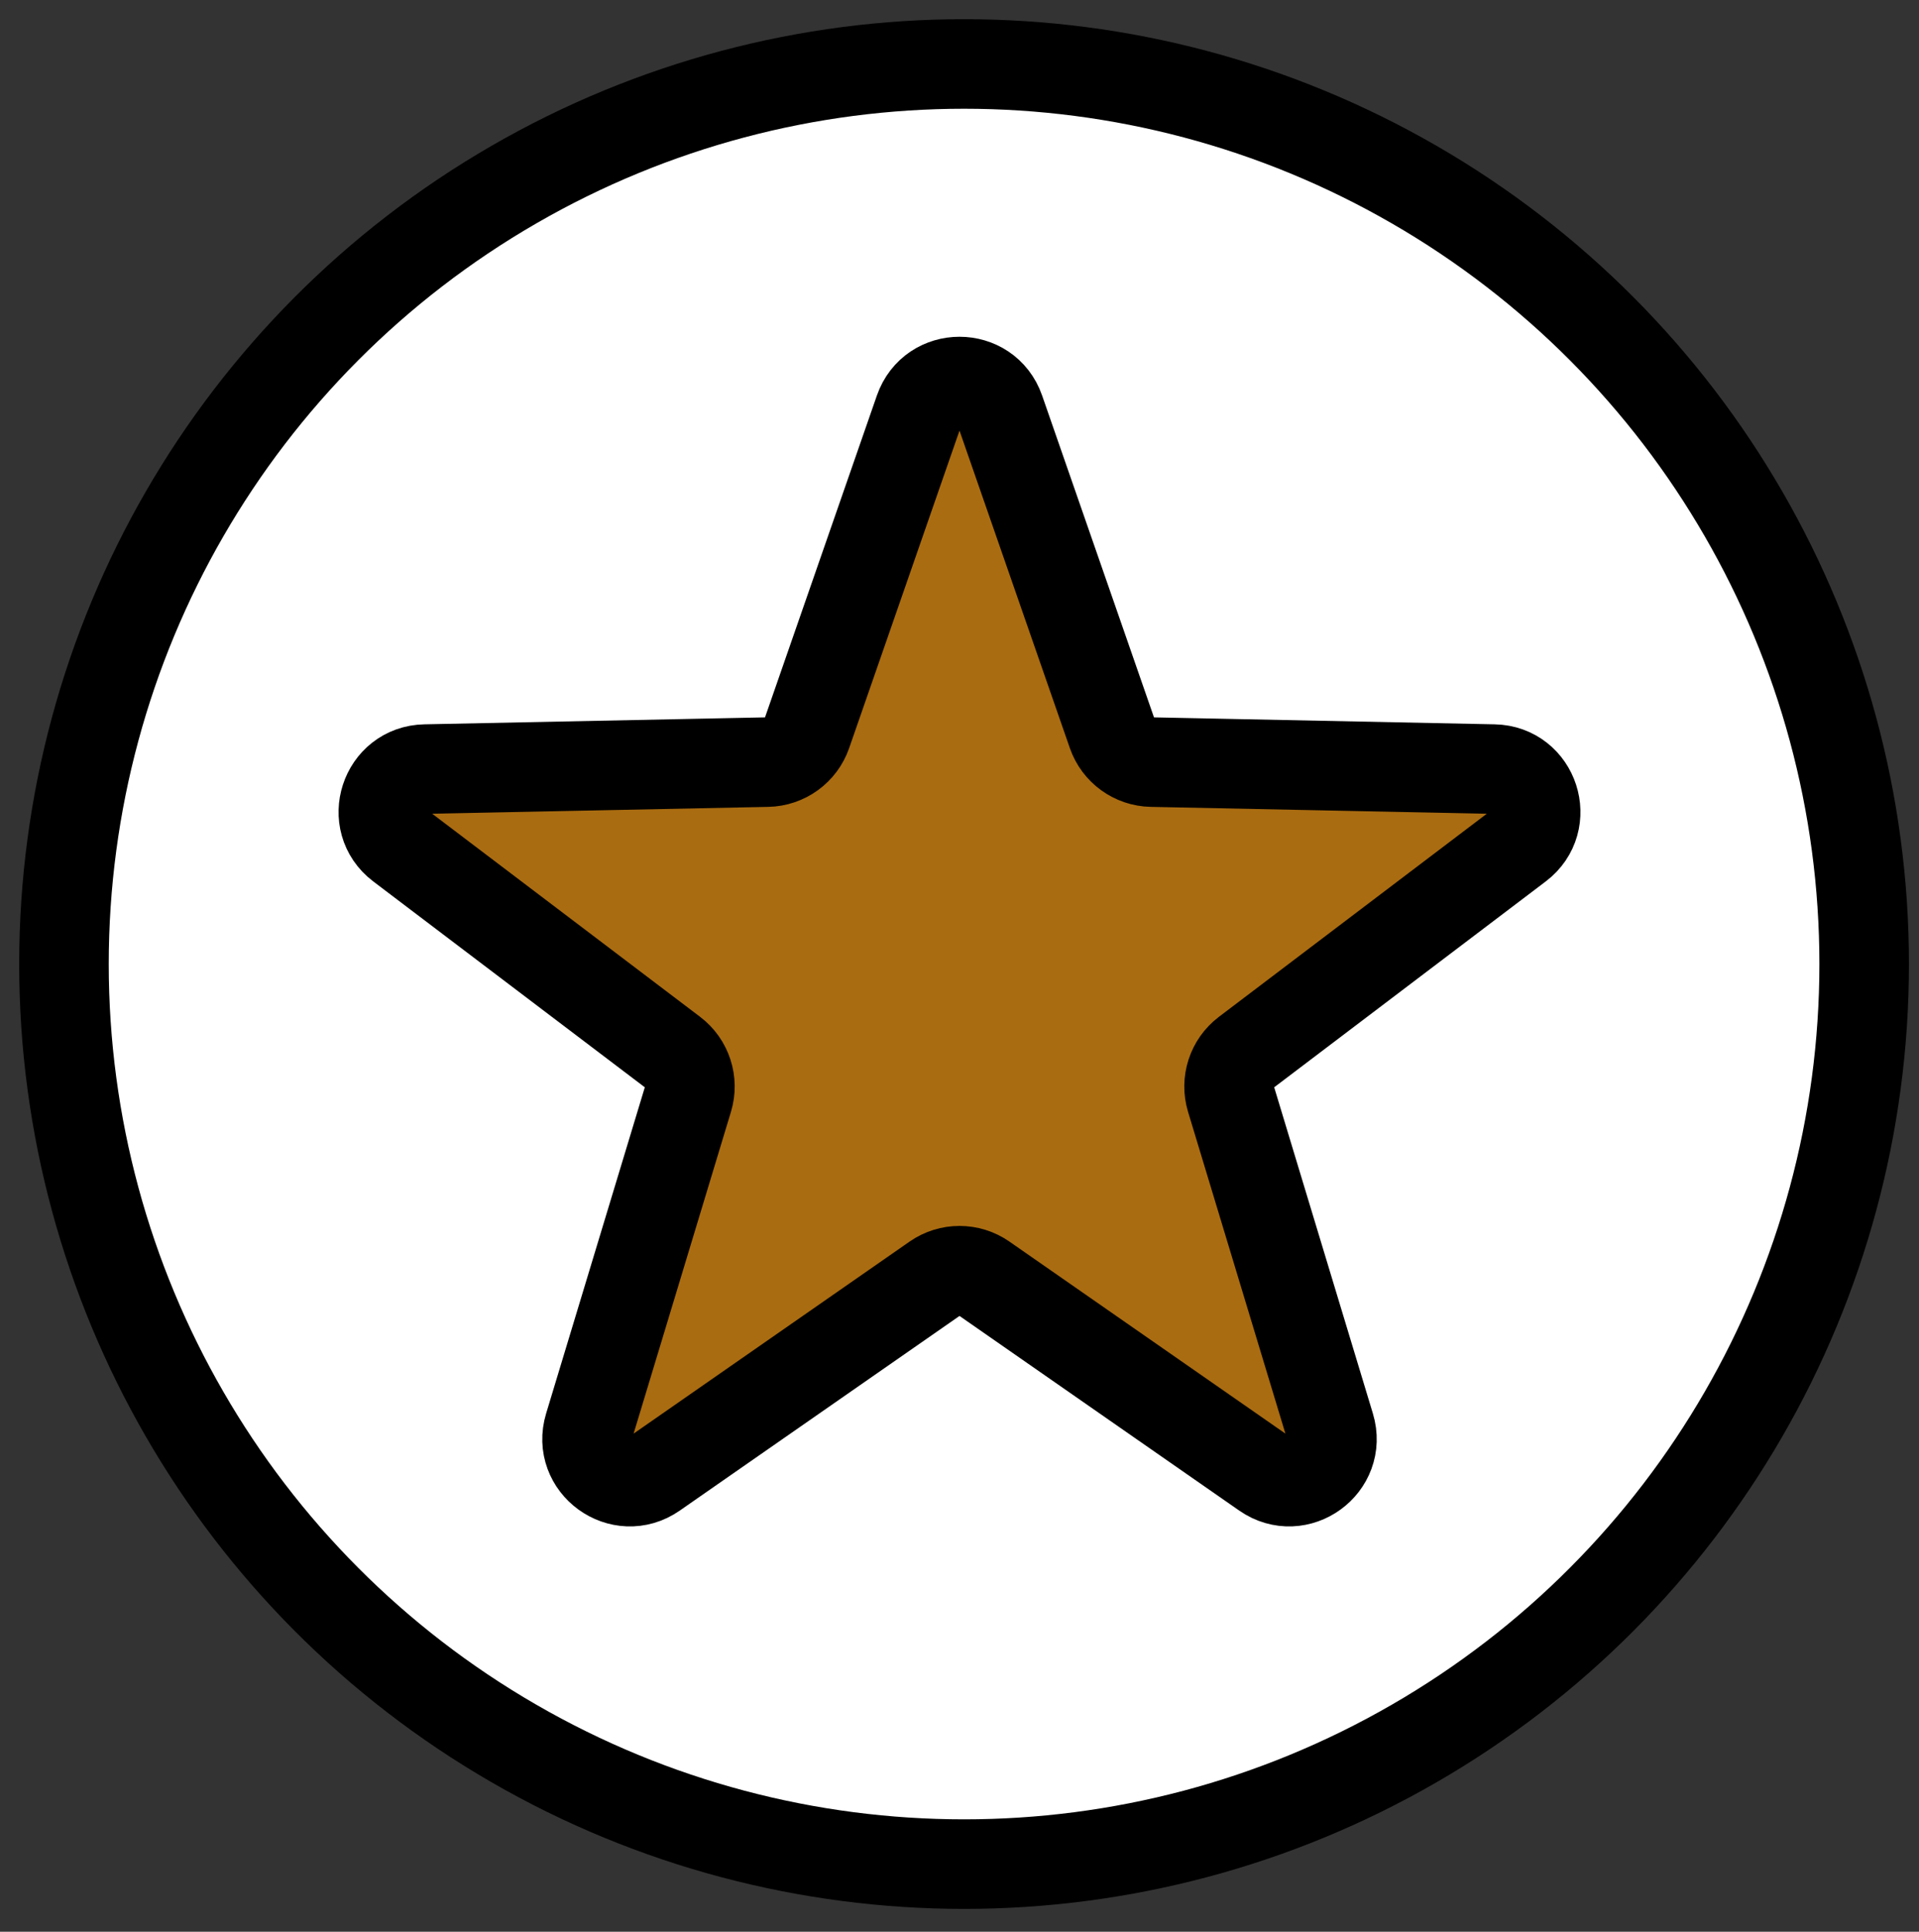
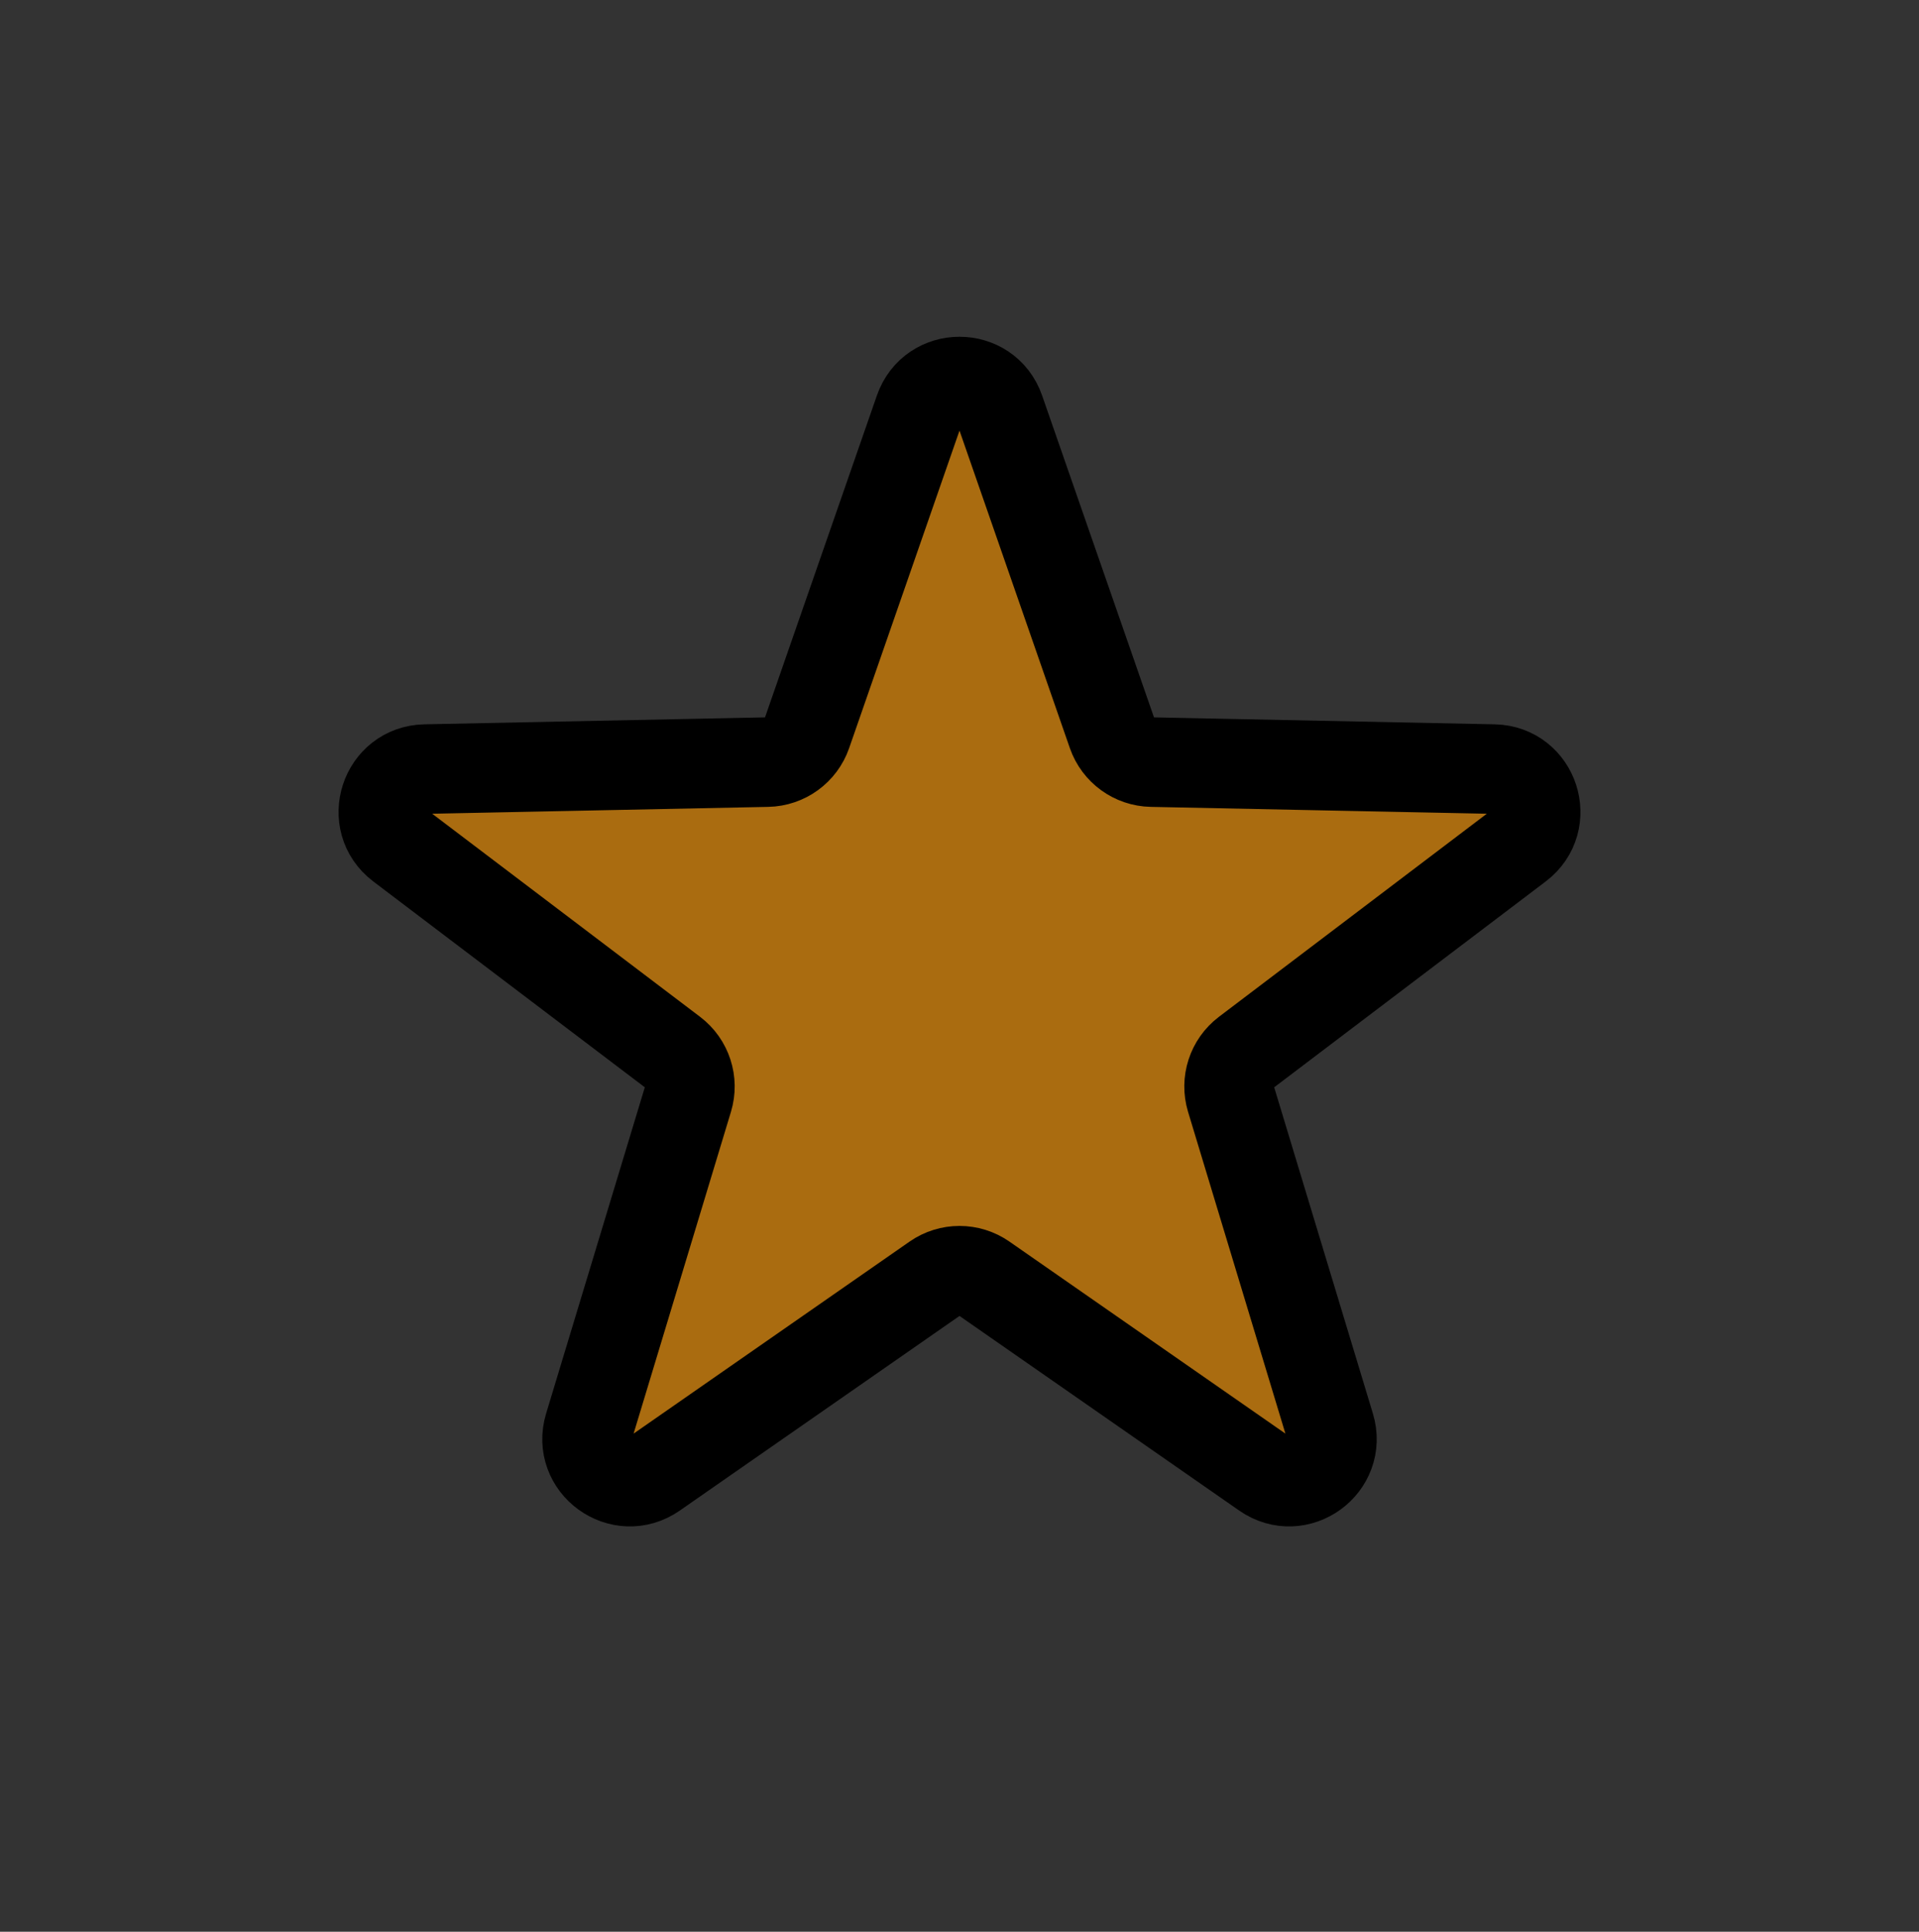
<svg xmlns="http://www.w3.org/2000/svg" width="150" height="151" viewBox="0 0 150 151" fill="none">
  <rect x="0" y="0" width="150" height="151" fill="#333333" stroke="none" />
-   <circle cx="75.357" cy="75.357" r="70.357" fill="white" stroke="black" stroke-width="7" />
  <path d="M71.849 32.064C72.888 29.077 77.112 29.077 78.151 32.064L86.934 57.333C87.392 58.651 88.622 59.544 90.017 59.572L116.763 60.118C119.925 60.182 121.23 64.2 118.71 66.11L97.392 82.272C96.281 83.115 95.811 84.561 96.215 85.896L103.962 111.502C104.877 114.529 101.46 117.012 98.864 115.206L76.905 99.926C75.76 99.129 74.24 99.129 73.095 99.926L51.136 115.206C48.54 117.012 45.123 114.529 46.038 111.502L53.785 85.896C54.189 84.561 53.719 83.115 52.608 82.272L31.29 66.11C28.77 64.2 30.075 60.182 33.237 60.118L59.983 59.572C61.378 59.544 62.608 58.651 63.066 57.333L71.849 32.064Z" fill="#AA6C10" stroke="black" stroke-width="7" />
</svg>